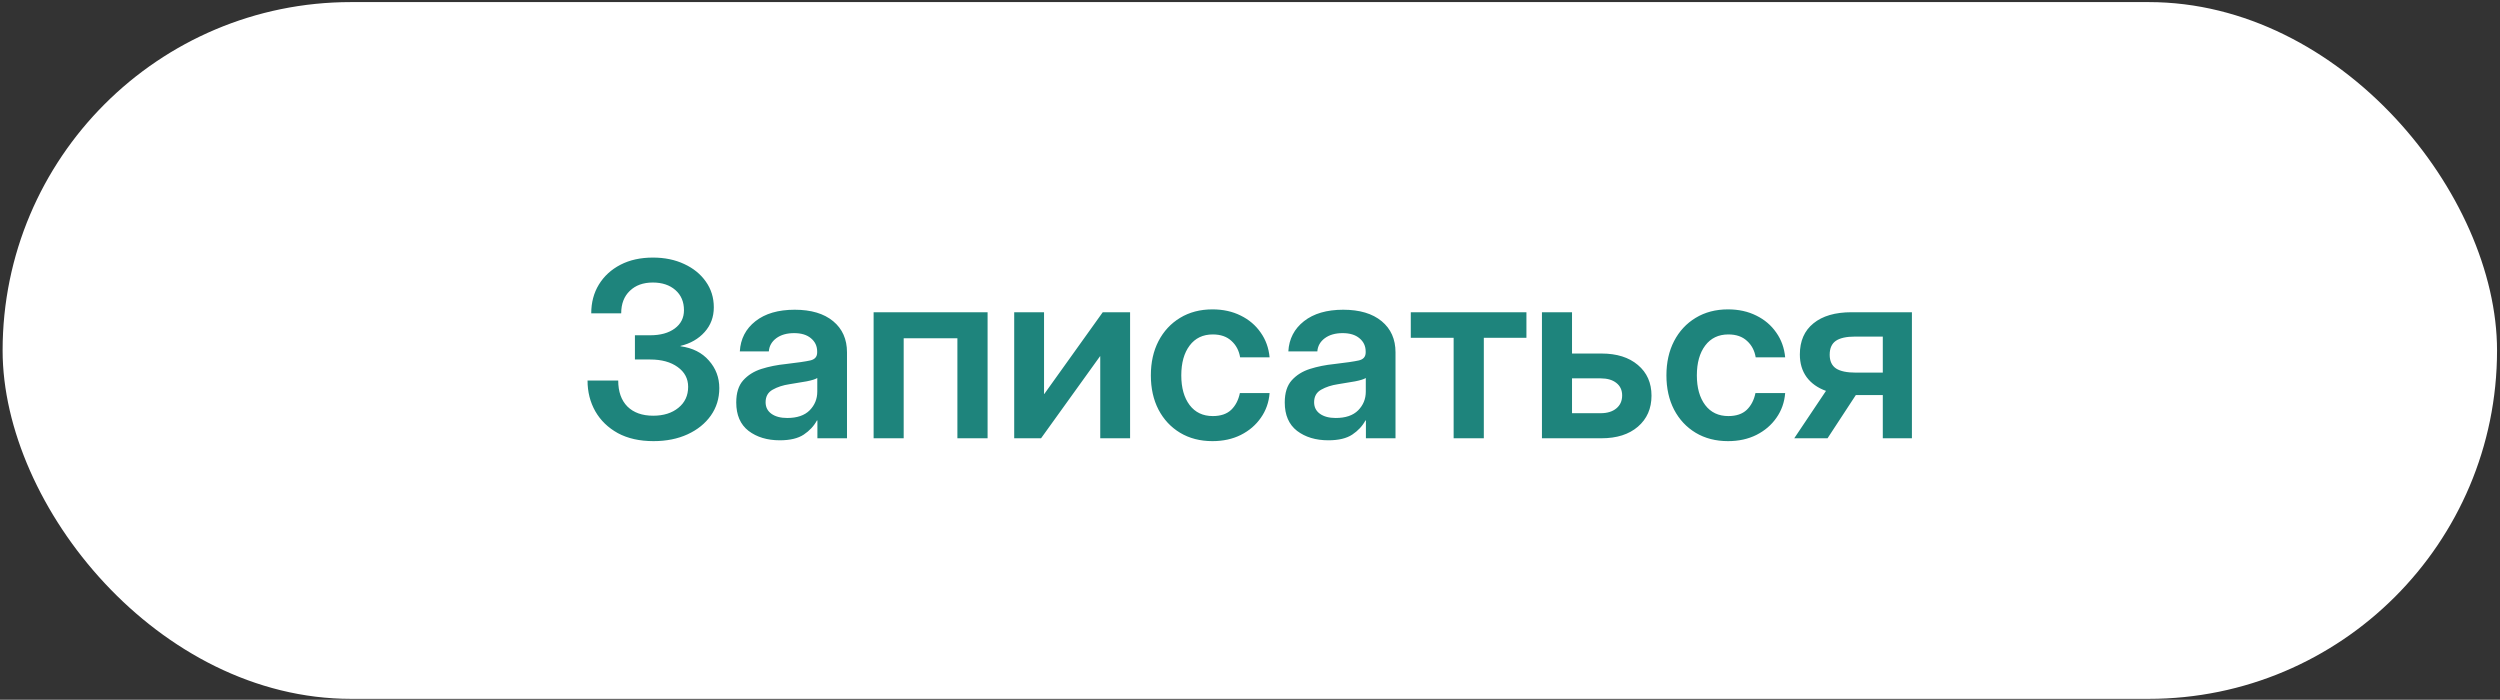
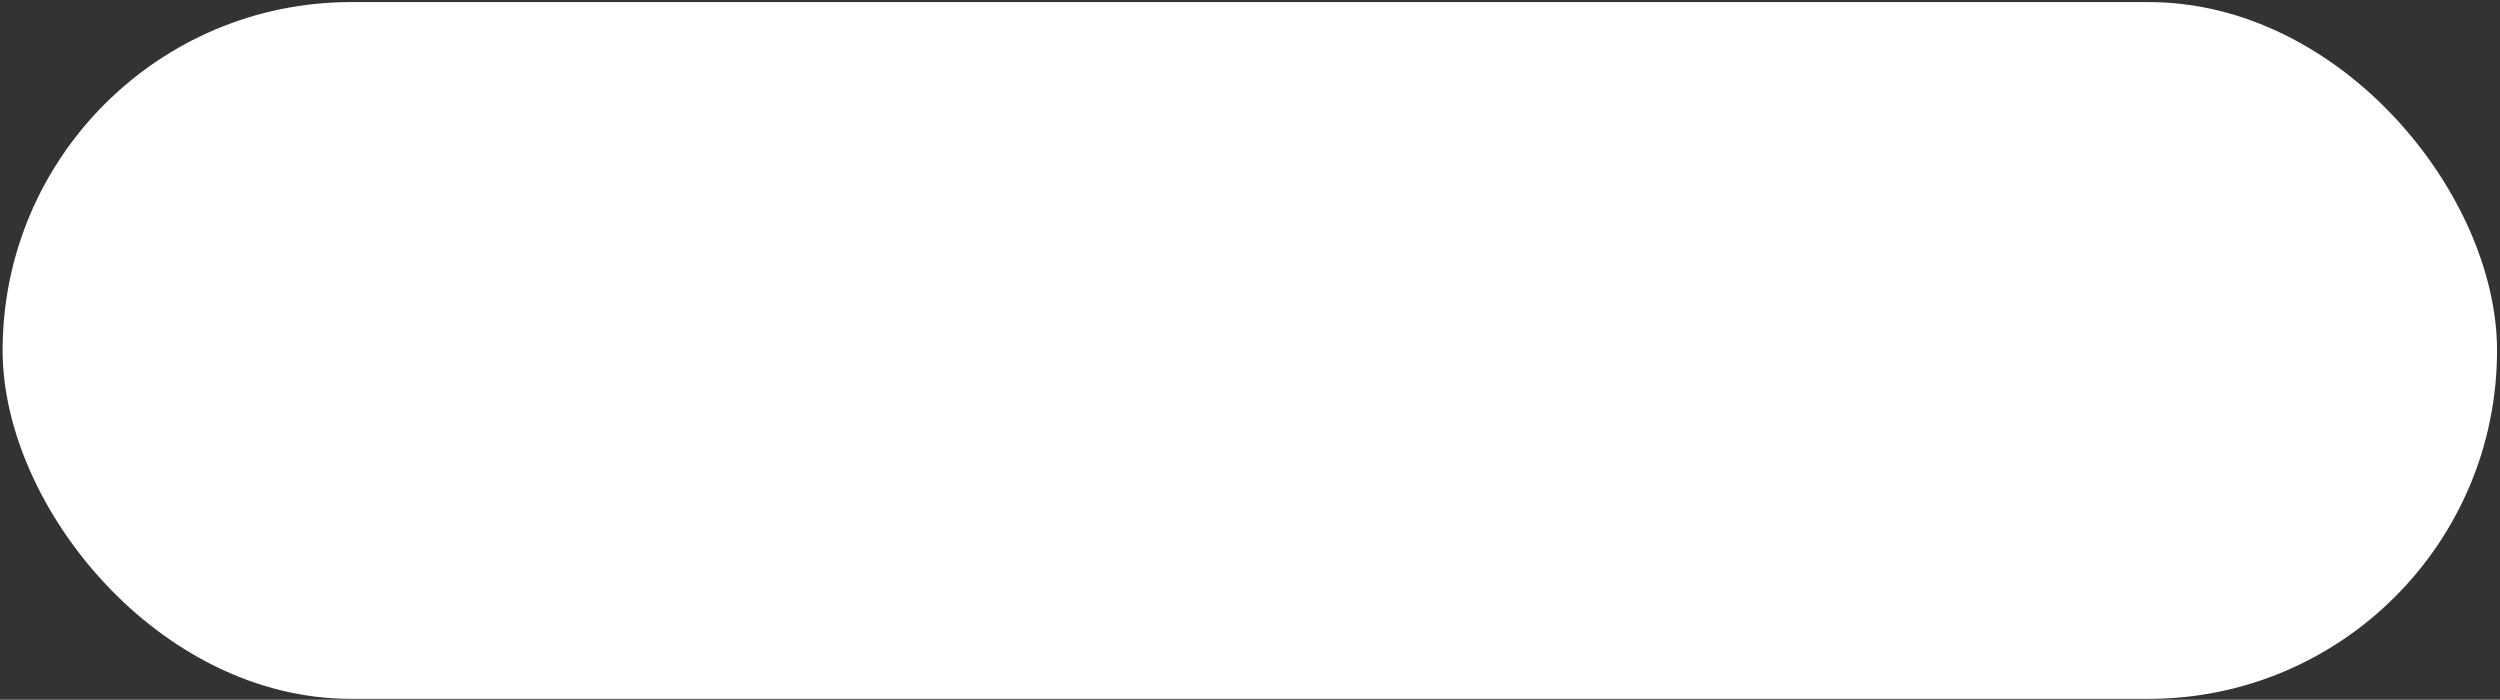
<svg xmlns="http://www.w3.org/2000/svg" width="736" height="206" viewBox="0 0 736 206" fill="none">
  <rect x="0" y="0" width="736" height="206" fill="#333333" stroke="none" />
  <rect x="0.769" y="0.615" width="734.359" height="205.128" rx="102.564" fill="white" />
-   <path d="M192.402 129.869C188.303 129.869 184.801 129.084 181.897 127.515C179.016 125.922 176.802 123.779 175.256 121.085C173.734 118.391 172.972 115.37 172.972 112.02H182.002C182.002 115.299 182.904 117.853 184.708 119.68C186.535 121.483 189.064 122.385 192.297 122.385C195.342 122.385 197.813 121.612 199.71 120.066C201.631 118.52 202.591 116.459 202.591 113.882C202.591 111.47 201.561 109.526 199.5 108.05C197.462 106.574 194.768 105.836 191.418 105.836H186.921V98.704H191.418C194.44 98.704 196.853 98.036 198.656 96.701C200.46 95.366 201.362 93.574 201.362 91.326C201.362 88.843 200.518 86.863 198.832 85.388C197.145 83.912 194.932 83.174 192.191 83.174C189.357 83.174 187.097 83.994 185.41 85.634C183.724 87.25 182.881 89.452 182.881 92.239H174.062C174.062 89.053 174.811 86.231 176.31 83.772C177.833 81.289 179.953 79.344 182.67 77.939C185.387 76.534 188.573 75.831 192.227 75.831C195.67 75.831 198.738 76.463 201.432 77.728C204.126 78.97 206.246 80.691 207.791 82.893C209.361 85.095 210.146 87.625 210.146 90.482C210.146 93.317 209.244 95.741 207.44 97.755C205.637 99.77 203.271 101.128 200.343 101.831V101.936C203.903 102.428 206.691 103.834 208.705 106.153C210.743 108.448 211.762 111.154 211.762 114.269C211.762 117.29 210.93 119.984 209.267 122.35C207.604 124.692 205.32 126.531 202.416 127.866C199.511 129.201 196.173 129.869 192.402 129.869ZM229.575 129.623C225.874 129.623 222.806 128.698 220.37 126.847C217.957 124.973 216.751 122.186 216.751 118.485C216.751 115.674 217.43 113.508 218.789 111.985C220.171 110.439 221.963 109.315 224.164 108.612C226.39 107.909 228.779 107.429 231.332 107.172C234.775 106.773 237.176 106.422 238.535 106.117C239.893 105.813 240.573 105.028 240.573 103.763V103.482C240.573 101.89 239.964 100.59 238.746 99.582C237.551 98.575 235.9 98.072 233.792 98.072C231.637 98.072 229.88 98.575 228.521 99.582C227.186 100.59 226.46 101.878 226.343 103.447H217.805C218.016 99.77 219.55 96.807 222.408 94.558C225.265 92.309 229.119 91.185 233.967 91.185C238.792 91.185 242.564 92.309 245.281 94.558C247.998 96.807 249.356 99.863 249.356 103.728V129.026H240.643V123.79H240.502C239.612 125.43 238.324 126.812 236.637 127.936C234.951 129.061 232.597 129.623 229.575 129.623ZM231.754 123.053C234.658 123.053 236.86 122.303 238.359 120.804C239.858 119.281 240.608 117.443 240.608 115.288V111.282C240.069 111.634 239.027 111.962 237.481 112.266C235.935 112.547 234.248 112.828 232.421 113.109C230.524 113.39 228.873 113.929 227.467 114.726C226.085 115.499 225.394 116.728 225.394 118.415C225.394 119.867 225.968 121.003 227.116 121.823C228.264 122.643 229.81 123.053 231.754 123.053ZM290.746 91.923V129.026H281.857V99.582H266.046V129.026H257.192V91.923H290.746ZM332.697 129.026H323.913V104.888H323.843L306.486 129.026H298.581V91.923H307.365V115.99H307.435L324.651 91.923H332.697V129.026ZM356.941 129.869C353.333 129.869 350.159 129.049 347.419 127.409C344.702 125.77 342.582 123.498 341.059 120.593C339.56 117.689 338.811 114.327 338.811 110.509C338.811 106.691 339.56 103.33 341.059 100.426C342.582 97.498 344.702 95.214 347.419 93.574C350.159 91.911 353.333 91.08 356.941 91.08C360.056 91.08 362.832 91.689 365.268 92.907C367.704 94.101 369.659 95.764 371.135 97.896C372.634 100.004 373.513 102.44 373.77 105.204H365.092C364.764 103.213 363.909 101.597 362.527 100.355C361.168 99.09 359.341 98.458 357.046 98.458C354.141 98.458 351.869 99.547 350.23 101.726C348.59 103.904 347.77 106.832 347.77 110.509C347.77 114.163 348.59 117.08 350.23 119.258C351.869 121.413 354.141 122.49 357.046 122.49C359.365 122.49 361.168 121.881 362.457 120.663C363.745 119.422 364.6 117.771 365.022 115.709H373.77C373.559 118.427 372.705 120.851 371.205 122.982C369.73 125.114 367.762 126.8 365.303 128.042C362.867 129.26 360.079 129.869 356.941 129.869ZM391.057 129.623C387.356 129.623 384.287 128.698 381.851 126.847C379.439 124.973 378.232 122.186 378.232 118.485C378.232 115.674 378.912 113.508 380.27 111.985C381.652 110.439 383.444 109.315 385.646 108.612C387.871 107.909 390.26 107.429 392.814 107.172C396.257 106.773 398.658 106.422 400.016 106.117C401.375 105.813 402.054 105.028 402.054 103.763V103.482C402.054 101.89 401.445 100.59 400.227 99.582C399.033 98.575 397.381 98.072 395.273 98.072C393.118 98.072 391.361 98.575 390.003 99.582C388.668 100.59 387.942 101.878 387.824 103.447H379.287C379.497 99.77 381.032 96.807 383.889 94.558C386.747 92.309 390.6 91.185 395.449 91.185C400.274 91.185 404.045 92.309 406.762 94.558C409.479 96.807 410.838 99.863 410.838 103.728V129.026H402.124V123.79H401.984C401.094 125.43 399.805 126.812 398.119 127.936C396.433 129.061 394.078 129.623 391.057 129.623ZM393.235 123.053C396.14 123.053 398.342 122.303 399.841 120.804C401.34 119.281 402.089 117.443 402.089 115.288V111.282C401.551 111.634 400.508 111.962 398.962 112.266C397.416 112.547 395.73 112.828 393.903 113.109C392.005 113.39 390.354 113.929 388.949 114.726C387.567 115.499 386.876 116.728 386.876 118.415C386.876 119.867 387.45 121.003 388.597 121.823C389.745 122.643 391.291 123.053 393.235 123.053ZM427.949 129.026V99.442H415.335V91.923H449.381V99.442H436.838V129.026H427.949ZM462.803 104.08H471.481C475.979 104.08 479.551 105.204 482.198 107.453C484.868 109.701 486.203 112.711 486.203 116.482C486.203 120.277 484.868 123.322 482.198 125.618C479.551 127.89 475.979 129.026 471.481 129.026H453.949V91.923H462.803V104.08ZM462.803 111.388V121.647H471.2C473.168 121.647 474.714 121.179 475.838 120.242C476.986 119.305 477.56 118.028 477.56 116.412C477.56 114.843 476.986 113.613 475.838 112.723C474.714 111.833 473.168 111.388 471.2 111.388H462.803ZM508.725 129.869C505.117 129.869 501.944 129.049 499.203 127.409C496.486 125.77 494.366 123.498 492.844 120.593C491.344 117.689 490.595 114.327 490.595 110.509C490.595 106.691 491.344 103.33 492.844 100.426C494.366 97.498 496.486 95.214 499.203 93.574C501.944 91.911 505.117 91.08 508.725 91.08C511.84 91.08 514.616 91.689 517.052 92.907C519.488 94.101 521.444 95.764 522.919 97.896C524.418 100.004 525.297 102.44 525.554 105.204H516.876C516.548 103.213 515.693 101.597 514.311 100.355C512.953 99.09 511.126 98.458 508.83 98.458C505.926 98.458 503.654 99.547 502.014 101.726C500.374 103.904 499.554 106.832 499.554 110.509C499.554 114.163 500.374 117.08 502.014 119.258C503.654 121.413 505.926 122.49 508.83 122.49C511.149 122.49 512.953 121.881 514.241 120.663C515.529 119.422 516.384 117.771 516.806 115.709H525.554C525.344 118.427 524.489 120.851 522.99 122.982C521.514 125.114 519.546 126.8 517.087 128.042C514.651 129.26 511.863 129.869 508.725 129.869ZM562.868 129.026H554.295V116.307H546.355L538.027 129.026H528.225L537.571 115.077C535.111 114.187 533.214 112.84 531.879 111.036C530.544 109.209 529.876 106.984 529.876 104.361C529.876 100.402 531.211 97.345 533.882 95.19C536.552 93.012 540.288 91.923 545.09 91.923H562.868V129.026ZM554.295 109.701V99.09H546.144C543.567 99.09 541.67 99.512 540.452 100.355C539.257 101.199 538.66 102.557 538.66 104.431C538.66 106.281 539.281 107.628 540.522 108.472C541.764 109.291 543.719 109.701 546.39 109.701H554.295Z" fill="#1E847C" />
</svg>